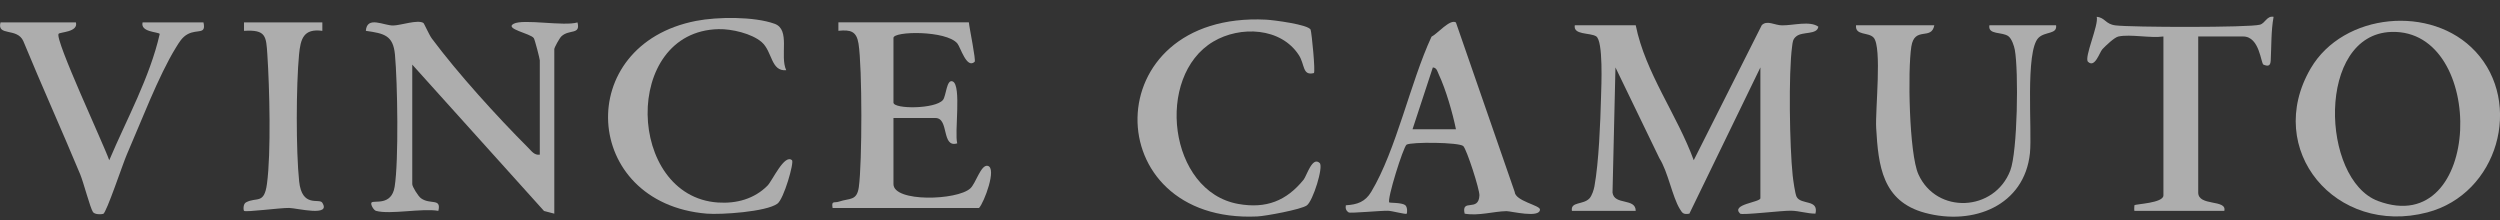
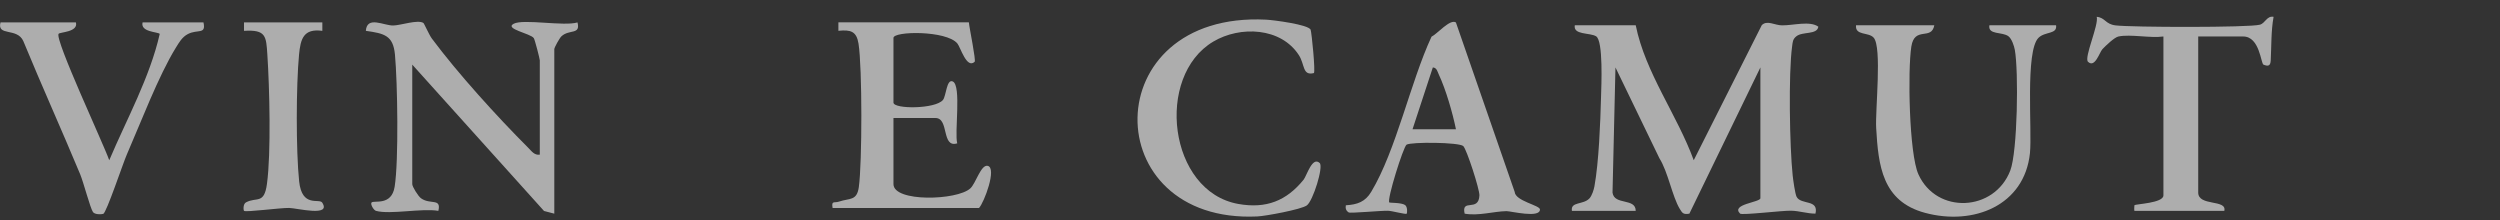
<svg xmlns="http://www.w3.org/2000/svg" fill="none" viewBox="0 0 125 11" height="11" width="125">
  <rect x="0" y="0" width="125" height="11" fill="#333333" stroke="none" />
  <g opacity="0.6">
    <path fill="white" d="M81.786 1.262C82.266 3.646 83.853 5.732 84.687 8.011L88.09 1.256C88.359 0.993 88.733 1.265 89.1 1.268C89.688 1.272 90.488 1.03 90.917 1.334C90.858 1.751 90.129 1.565 89.82 1.813C89.633 1.962 89.636 2.1 89.607 2.31C89.418 3.669 89.483 7.352 89.633 8.767C89.656 8.992 89.755 9.697 89.83 9.84C90.051 10.259 90.945 9.95 90.773 10.681C90.35 10.681 89.984 10.545 89.549 10.535C89.113 10.525 87.093 10.77 87.005 10.681C86.524 10.207 88.02 10.118 88.02 9.909V3.371L84.468 10.684C84.17 10.727 84.128 10.673 83.989 10.445C83.615 9.832 83.4 8.59 82.972 7.916L80.773 3.371L80.626 9.629C80.709 10.278 81.787 9.883 81.786 10.543H78.596C78.516 10.069 79.166 10.252 79.474 9.918C79.595 9.787 79.69 9.494 79.722 9.315C79.943 8.099 80.018 6.122 80.052 4.854C80.066 4.308 80.174 2.034 79.803 1.813C79.489 1.624 78.65 1.758 78.74 1.262H81.786Z" />
-     <path fill="white" d="M123.775 2.575C126.167 5.157 124.903 9.692 121.366 10.62C116.79 11.819 113.159 7.482 115.536 3.418C117.162 0.641 121.582 0.21 123.773 2.575H123.775ZM119.572 1.596C115.806 1.714 116.04 8.978 118.899 10.049C124.154 12.016 124.376 1.447 119.572 1.596Z" />
    <path fill="white" d="M18.799 10.543C18.683 10.511 18.498 10.197 18.583 10.122C18.713 10.005 19.577 10.304 19.732 9.339C19.94 8.054 19.877 4.108 19.748 2.732C19.658 1.771 19.221 1.674 18.292 1.542C18.349 0.77 19.195 1.289 19.67 1.275C20.05 1.264 20.883 0.97 21.169 1.147C21.208 1.171 21.452 1.737 21.594 1.929C22.891 3.67 24.855 5.833 26.406 7.384C26.572 7.549 26.718 7.775 26.99 7.732V3.019C26.99 2.944 26.743 1.982 26.689 1.905C26.528 1.671 25.208 1.447 25.682 1.189C26.157 0.931 28.201 1.327 28.875 1.121C29.036 1.757 28.466 1.447 28.07 1.817C27.977 1.905 27.715 2.375 27.715 2.457V10.683L27.202 10.549L20.613 3.231V9.208C20.613 9.333 20.906 9.808 21.047 9.911C21.514 10.253 22.076 9.884 21.918 10.543C21.102 10.4 19.504 10.739 18.8 10.543H18.799Z" />
    <path fill="white" d="M48.444 1.121C48.467 1.402 48.808 3.021 48.732 3.09C48.332 3.459 48.027 2.363 47.867 2.172C47.31 1.512 44.673 1.552 44.673 1.895V5.128C44.673 5.462 46.77 5.46 47.148 4.997C47.312 4.797 47.326 3.924 47.642 4.075C48.081 4.284 47.715 6.645 47.862 7.167C47.059 7.413 47.468 5.901 46.775 5.901H44.673V9.205C44.673 10.118 47.859 10.025 48.517 9.419C48.795 9.164 49.044 8.22 49.383 8.292C49.861 8.393 49.205 10.132 48.95 10.4H41.63C41.563 10.009 41.711 10.162 41.948 10.081C42.485 9.898 42.843 10.059 42.942 9.351C43.11 8.133 43.115 3.376 42.926 2.182C42.827 1.561 42.53 1.478 41.92 1.54V1.118H48.445L48.444 1.121Z" />
    <path fill="white" d="M96.716 1.262C96.574 2.041 95.73 1.292 95.567 2.326C95.38 3.508 95.454 7.683 95.92 8.714C96.827 10.725 99.718 10.59 100.513 8.53C100.879 7.584 100.934 3.545 100.741 2.491C100.703 2.288 100.588 1.941 100.423 1.814C100.112 1.576 99.387 1.758 99.469 1.262H102.803C102.874 1.724 102.256 1.565 101.926 1.889C101.25 2.554 101.613 6.535 101.497 7.659C101.225 10.274 98.678 11.296 96.251 10.642C94.11 10.066 93.917 8.282 93.809 6.401C93.757 5.498 94.109 2.363 93.683 1.883C93.426 1.593 92.749 1.793 92.801 1.264H96.715L96.716 1.262Z" />
    <path fill="white" d="M72.796 1.123L75.734 9.594C75.762 10.053 76.997 10.262 76.998 10.473C77.004 10.927 75.534 10.553 75.319 10.557C74.678 10.569 73.926 10.806 73.232 10.683C73.052 9.897 73.935 10.624 73.971 9.771C73.984 9.473 73.338 7.476 73.165 7.305C72.968 7.11 70.55 7.09 70.328 7.234C70.166 7.339 69.333 9.995 69.465 10.122C69.494 10.149 70.067 10.125 70.251 10.25C70.388 10.345 70.36 10.658 70.336 10.684C70.289 10.734 69.616 10.545 69.401 10.538C69.048 10.528 67.517 10.674 67.435 10.621C67.298 10.534 67.265 10.417 67.292 10.264C67.87 10.231 68.263 10.088 68.559 9.595C69.819 7.497 70.517 4.113 71.576 1.834C71.865 1.696 72.505 0.928 72.798 1.124L72.796 1.123ZM72.798 6.464C72.63 5.644 72.295 4.479 71.936 3.715C71.871 3.576 71.841 3.386 71.642 3.371L70.626 6.464H72.8H72.798Z" />
-     <path fill="white" d="M39.311 3.511C38.536 3.576 38.627 2.578 38.082 2.103C37.587 1.675 36.578 1.441 35.929 1.457C31.081 1.566 31.325 9.823 35.899 10.126C36.832 10.188 37.72 9.942 38.375 9.282C38.616 9.039 39.228 7.669 39.601 8.013C39.713 8.116 39.196 9.949 38.87 10.184C38.305 10.591 36.056 10.742 35.327 10.681C29.084 10.156 28.63 2.241 34.809 1.044C35.874 0.837 37.713 0.82 38.733 1.19C39.536 1.482 38.978 2.794 39.311 3.512V3.511Z" />
    <path fill="white" d="M65.695 3.653C65.115 3.8 65.25 3.235 64.946 2.761C64.05 1.369 62.014 1.28 60.666 2.079C57.742 3.811 58.421 9.578 61.918 10.198C63.31 10.445 64.32 10.043 65.178 8.988C65.335 8.795 65.613 7.799 65.985 8.152C66.182 8.34 65.651 10.045 65.342 10.27C65.063 10.473 63.282 10.803 62.867 10.822C54.829 11.2 54.784 0.559 63.303 0.983C63.664 1.001 65.446 1.23 65.532 1.49C65.587 1.655 65.776 3.579 65.695 3.653Z" />
    <path fill="white" d="M3.796 1.121C3.921 1.609 2.996 1.6 2.93 1.69C2.723 1.965 5.198 7.242 5.462 8.013C6.341 5.941 7.491 3.874 7.987 1.696C7.907 1.588 7.01 1.613 7.129 1.121H10.174C10.312 1.744 9.884 1.448 9.395 1.702C9.105 1.852 8.955 2.122 8.793 2.384C7.928 3.78 7.025 6.164 6.337 7.737C6.147 8.172 5.32 10.646 5.163 10.693C5.047 10.728 4.738 10.728 4.649 10.603C4.51 10.405 4.175 9.112 4.011 8.719C3.083 6.491 2.086 4.287 1.166 2.055C0.861 1.365 -0.166 1.831 0.026 1.121H3.796Z" />
    <path fill="white" d="M105.922 1.824C105.72 1.867 105.285 2.285 105.123 2.456C104.974 2.613 104.749 3.419 104.401 3.09C104.189 2.888 104.949 1.242 104.836 0.841C105.267 0.882 105.257 1.204 105.771 1.269C106.55 1.368 112.47 1.385 112.998 1.234C113.266 1.158 113.342 0.779 113.679 0.841C113.548 1.566 113.576 2.292 113.536 3.025C113.522 3.307 113.398 3.324 113.174 3.232C113.041 3.178 112.989 1.824 112.158 1.824H109.911V9.629C109.911 10.328 111.355 9.953 111.216 10.543H106.721C106.707 10.543 106.711 10.274 106.721 10.263C106.784 10.195 108.171 10.16 108.171 9.77V1.824C107.515 1.917 106.528 1.698 105.925 1.824H105.922Z" />
    <path fill="white" d="M16.117 1.121V1.542C15.174 1.413 15.027 1.944 14.952 2.733C14.805 4.279 14.796 7.531 14.957 9.067C15.098 10.401 15.96 9.902 16.11 10.13C16.584 10.858 14.856 10.405 14.457 10.397C14.032 10.387 12.281 10.621 12.203 10.543C12.167 10.508 12.146 10.202 12.3 10.119C12.833 9.832 13.207 10.238 13.348 9.194C13.559 7.639 13.476 4.365 13.368 2.733C13.307 1.812 13.307 1.472 12.2 1.542V1.121H16.117Z" />
  </g>
</svg>